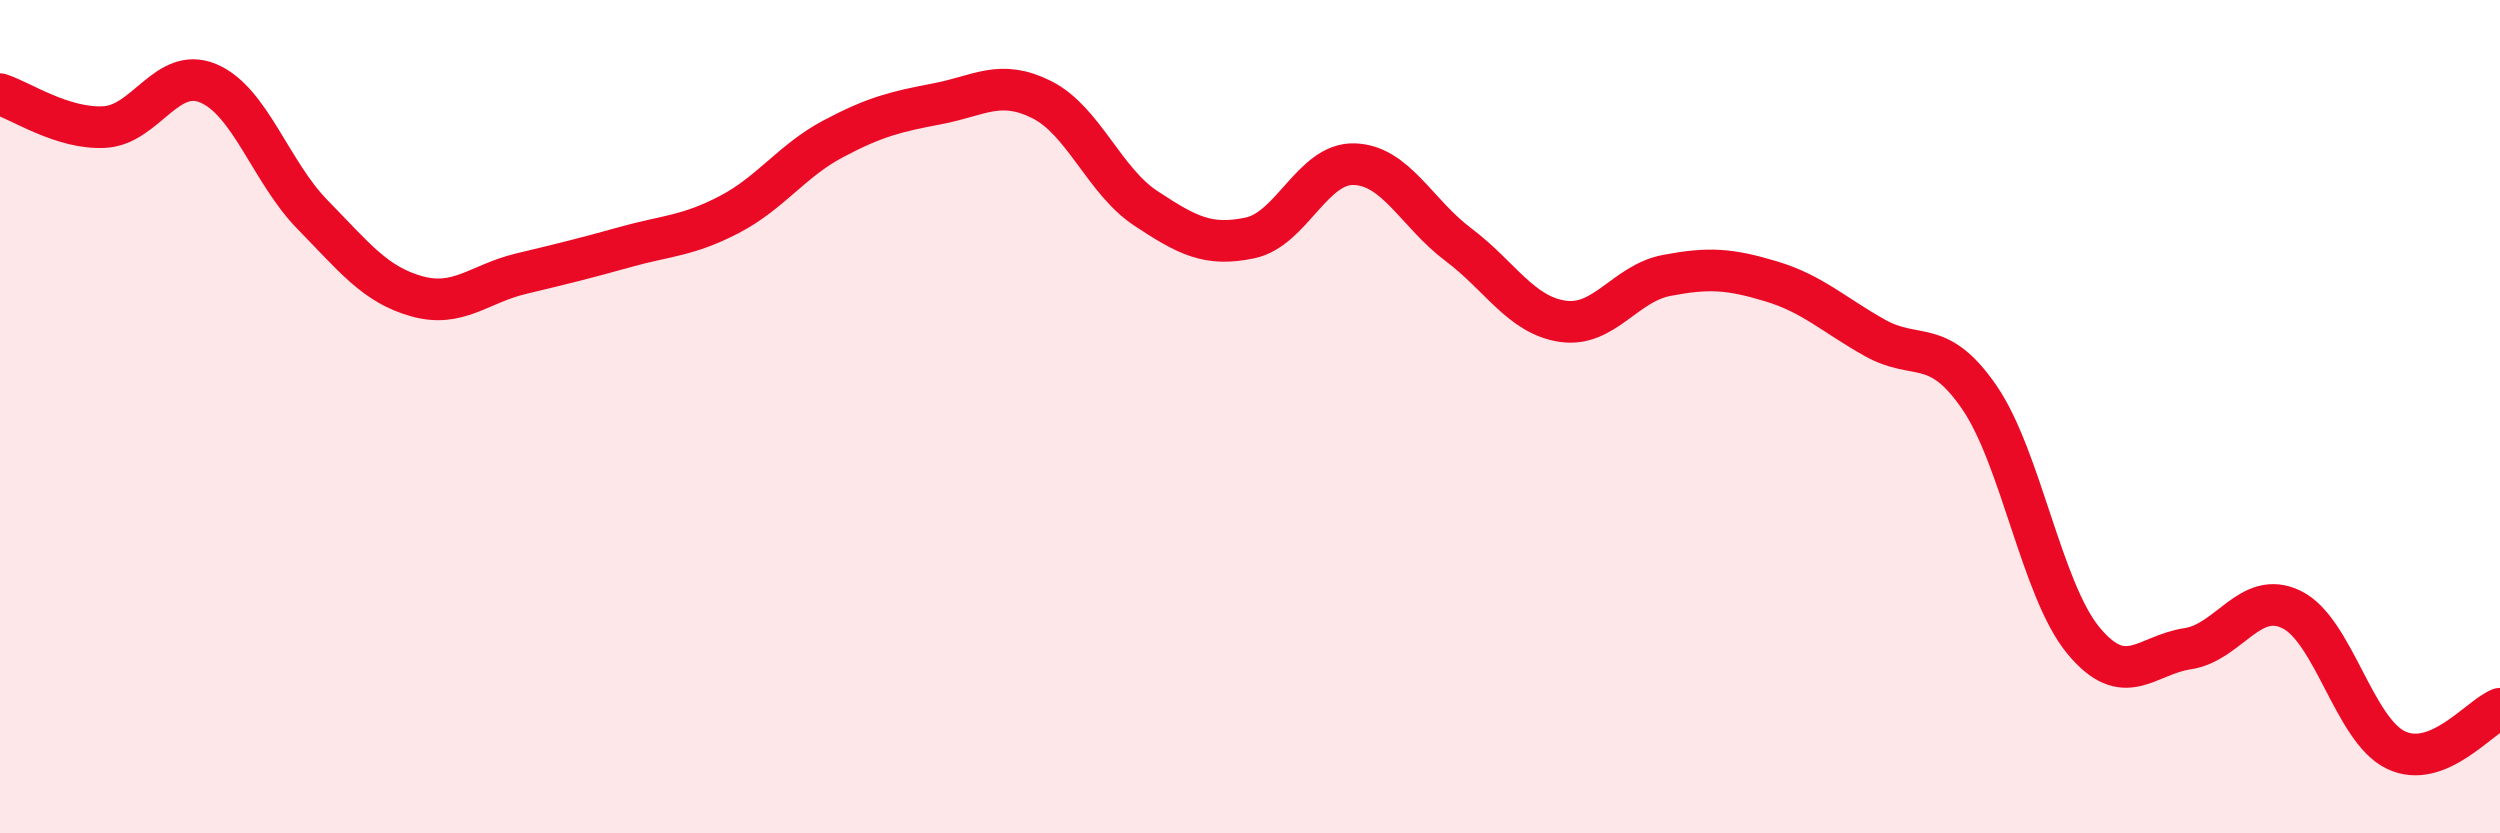
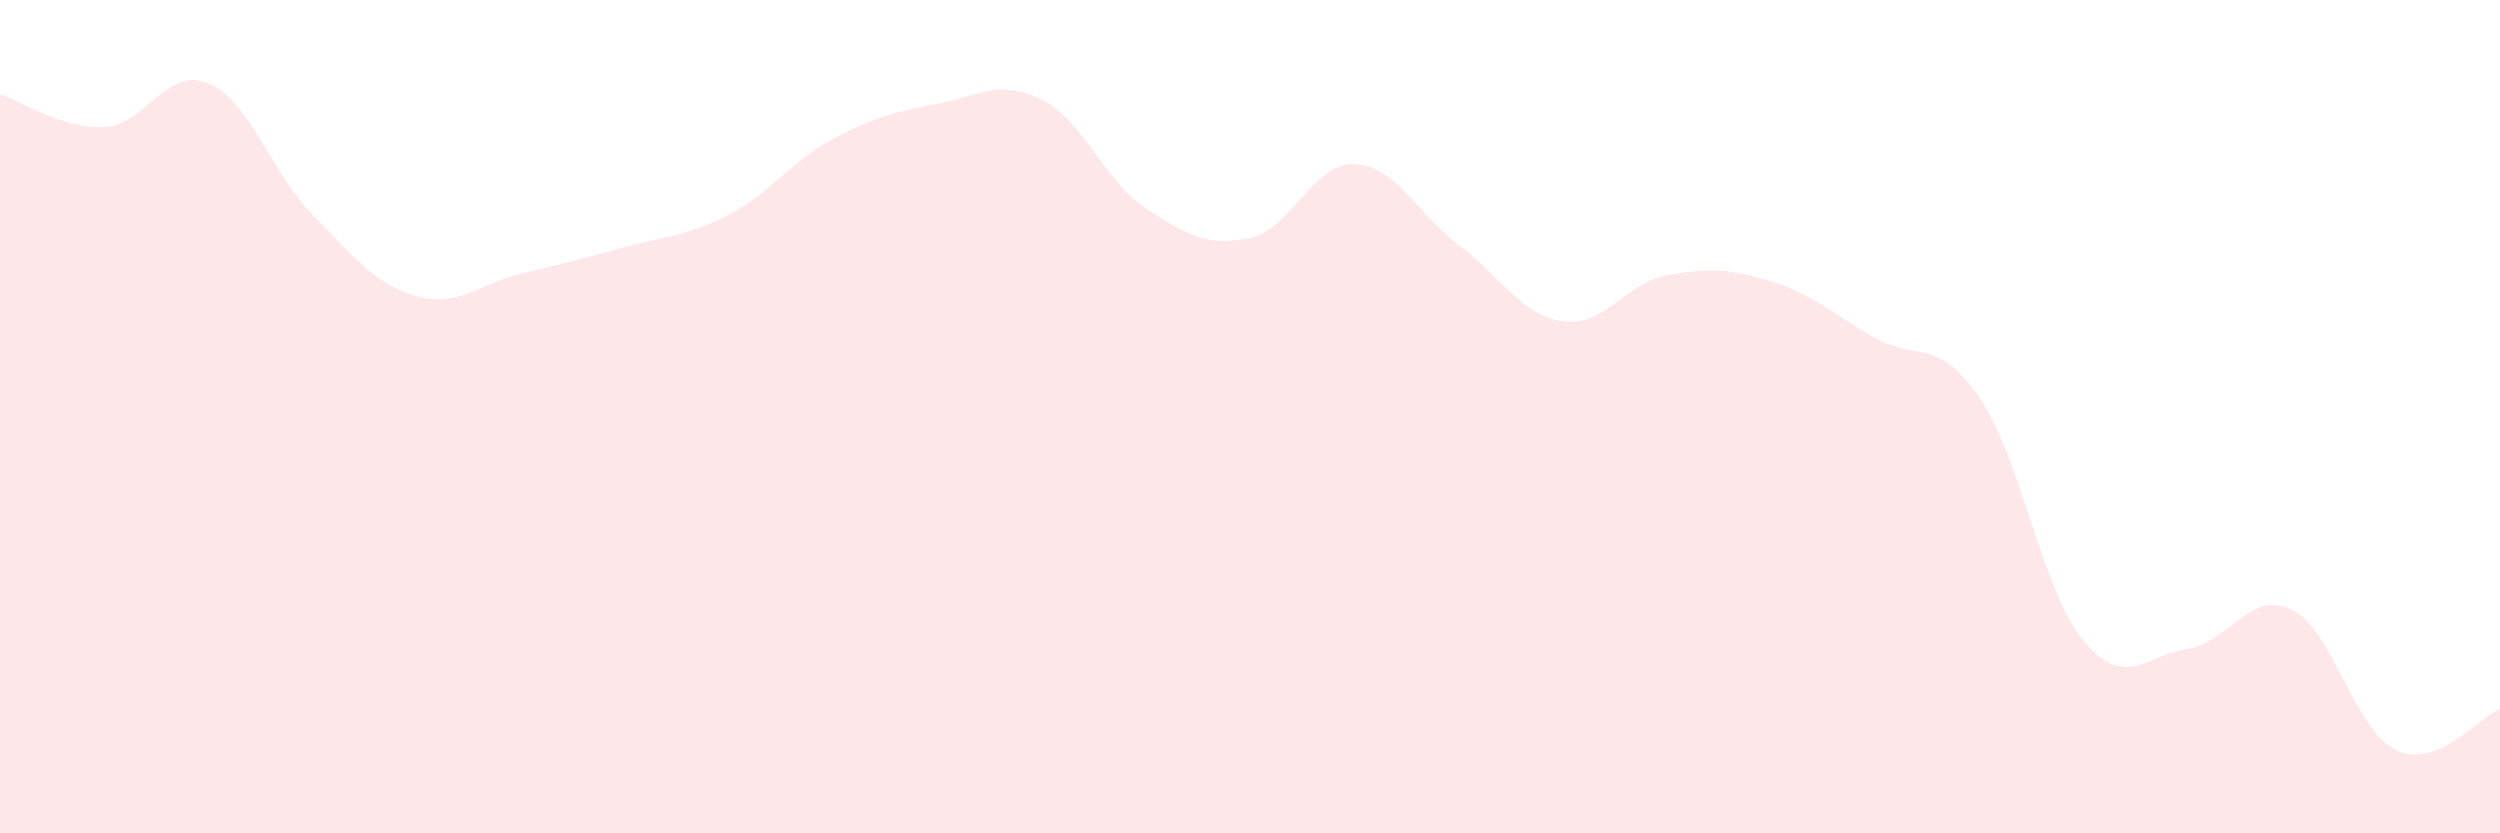
<svg xmlns="http://www.w3.org/2000/svg" width="60" height="20" viewBox="0 0 60 20">
  <path d="M 0,2.26 C 0.5,2.42 1.5,3.1 2.5,3.05 C 3.5,3 4,1.58 5,2 C 6,2.42 6.5,4.13 7.5,5.15 C 8.5,6.17 9,6.83 10,7.11 C 11,7.39 11.5,6.81 12.5,6.57 C 13.5,6.33 14,6.21 15,5.93 C 16,5.65 16.5,5.67 17.5,5.15 C 18.5,4.63 19,3.86 20,3.33 C 21,2.8 21.5,2.68 22.5,2.49 C 23.5,2.3 24,1.89 25,2.39 C 26,2.89 26.5,4.34 27.5,5 C 28.5,5.66 29,5.92 30,5.71 C 31,5.5 31.5,3.91 32.5,3.94 C 33.5,3.97 34,5.12 35,5.87 C 36,6.62 36.5,7.56 37.5,7.71 C 38.5,7.86 39,6.8 40,6.61 C 41,6.42 41.5,6.45 42.5,6.75 C 43.5,7.05 44,7.55 45,8.11 C 46,8.67 46.5,8.08 47.5,9.53 C 48.5,10.98 49,14.16 50,15.37 C 51,16.58 51.5,15.72 52.5,15.57 C 53.5,15.42 54,14.14 55,14.63 C 56,15.12 56.5,17.52 57.5,18 C 58.5,18.48 59.5,17.21 60,17.01L60 20L0 20Z" fill="#EB0A25" opacity="0.1" stroke-linecap="round" stroke-linejoin="round" />
-   <path d="M 0,2.26 C 0.5,2.42 1.5,3.1 2.5,3.05 C 3.5,3 4,1.58 5,2 C 6,2.42 6.5,4.13 7.5,5.15 C 8.5,6.17 9,6.83 10,7.11 C 11,7.39 11.5,6.81 12.5,6.57 C 13.5,6.33 14,6.21 15,5.93 C 16,5.65 16.5,5.67 17.5,5.15 C 18.5,4.63 19,3.86 20,3.33 C 21,2.8 21.5,2.68 22.5,2.49 C 23.5,2.3 24,1.89 25,2.39 C 26,2.89 26.5,4.34 27.5,5 C 28.5,5.66 29,5.92 30,5.71 C 31,5.5 31.5,3.91 32.5,3.94 C 33.5,3.97 34,5.12 35,5.87 C 36,6.62 36.5,7.56 37.5,7.71 C 38.5,7.86 39,6.8 40,6.61 C 41,6.42 41.5,6.45 42.5,6.75 C 43.5,7.05 44,7.55 45,8.11 C 46,8.67 46.5,8.08 47.5,9.53 C 48.5,10.98 49,14.16 50,15.37 C 51,16.58 51.5,15.72 52.5,15.57 C 53.5,15.42 54,14.14 55,14.63 C 56,15.12 56.5,17.52 57.5,18 C 58.5,18.48 59.5,17.21 60,17.01" stroke="#EB0A25" stroke-width="1" fill="none" stroke-linecap="round" stroke-linejoin="round" />
</svg>